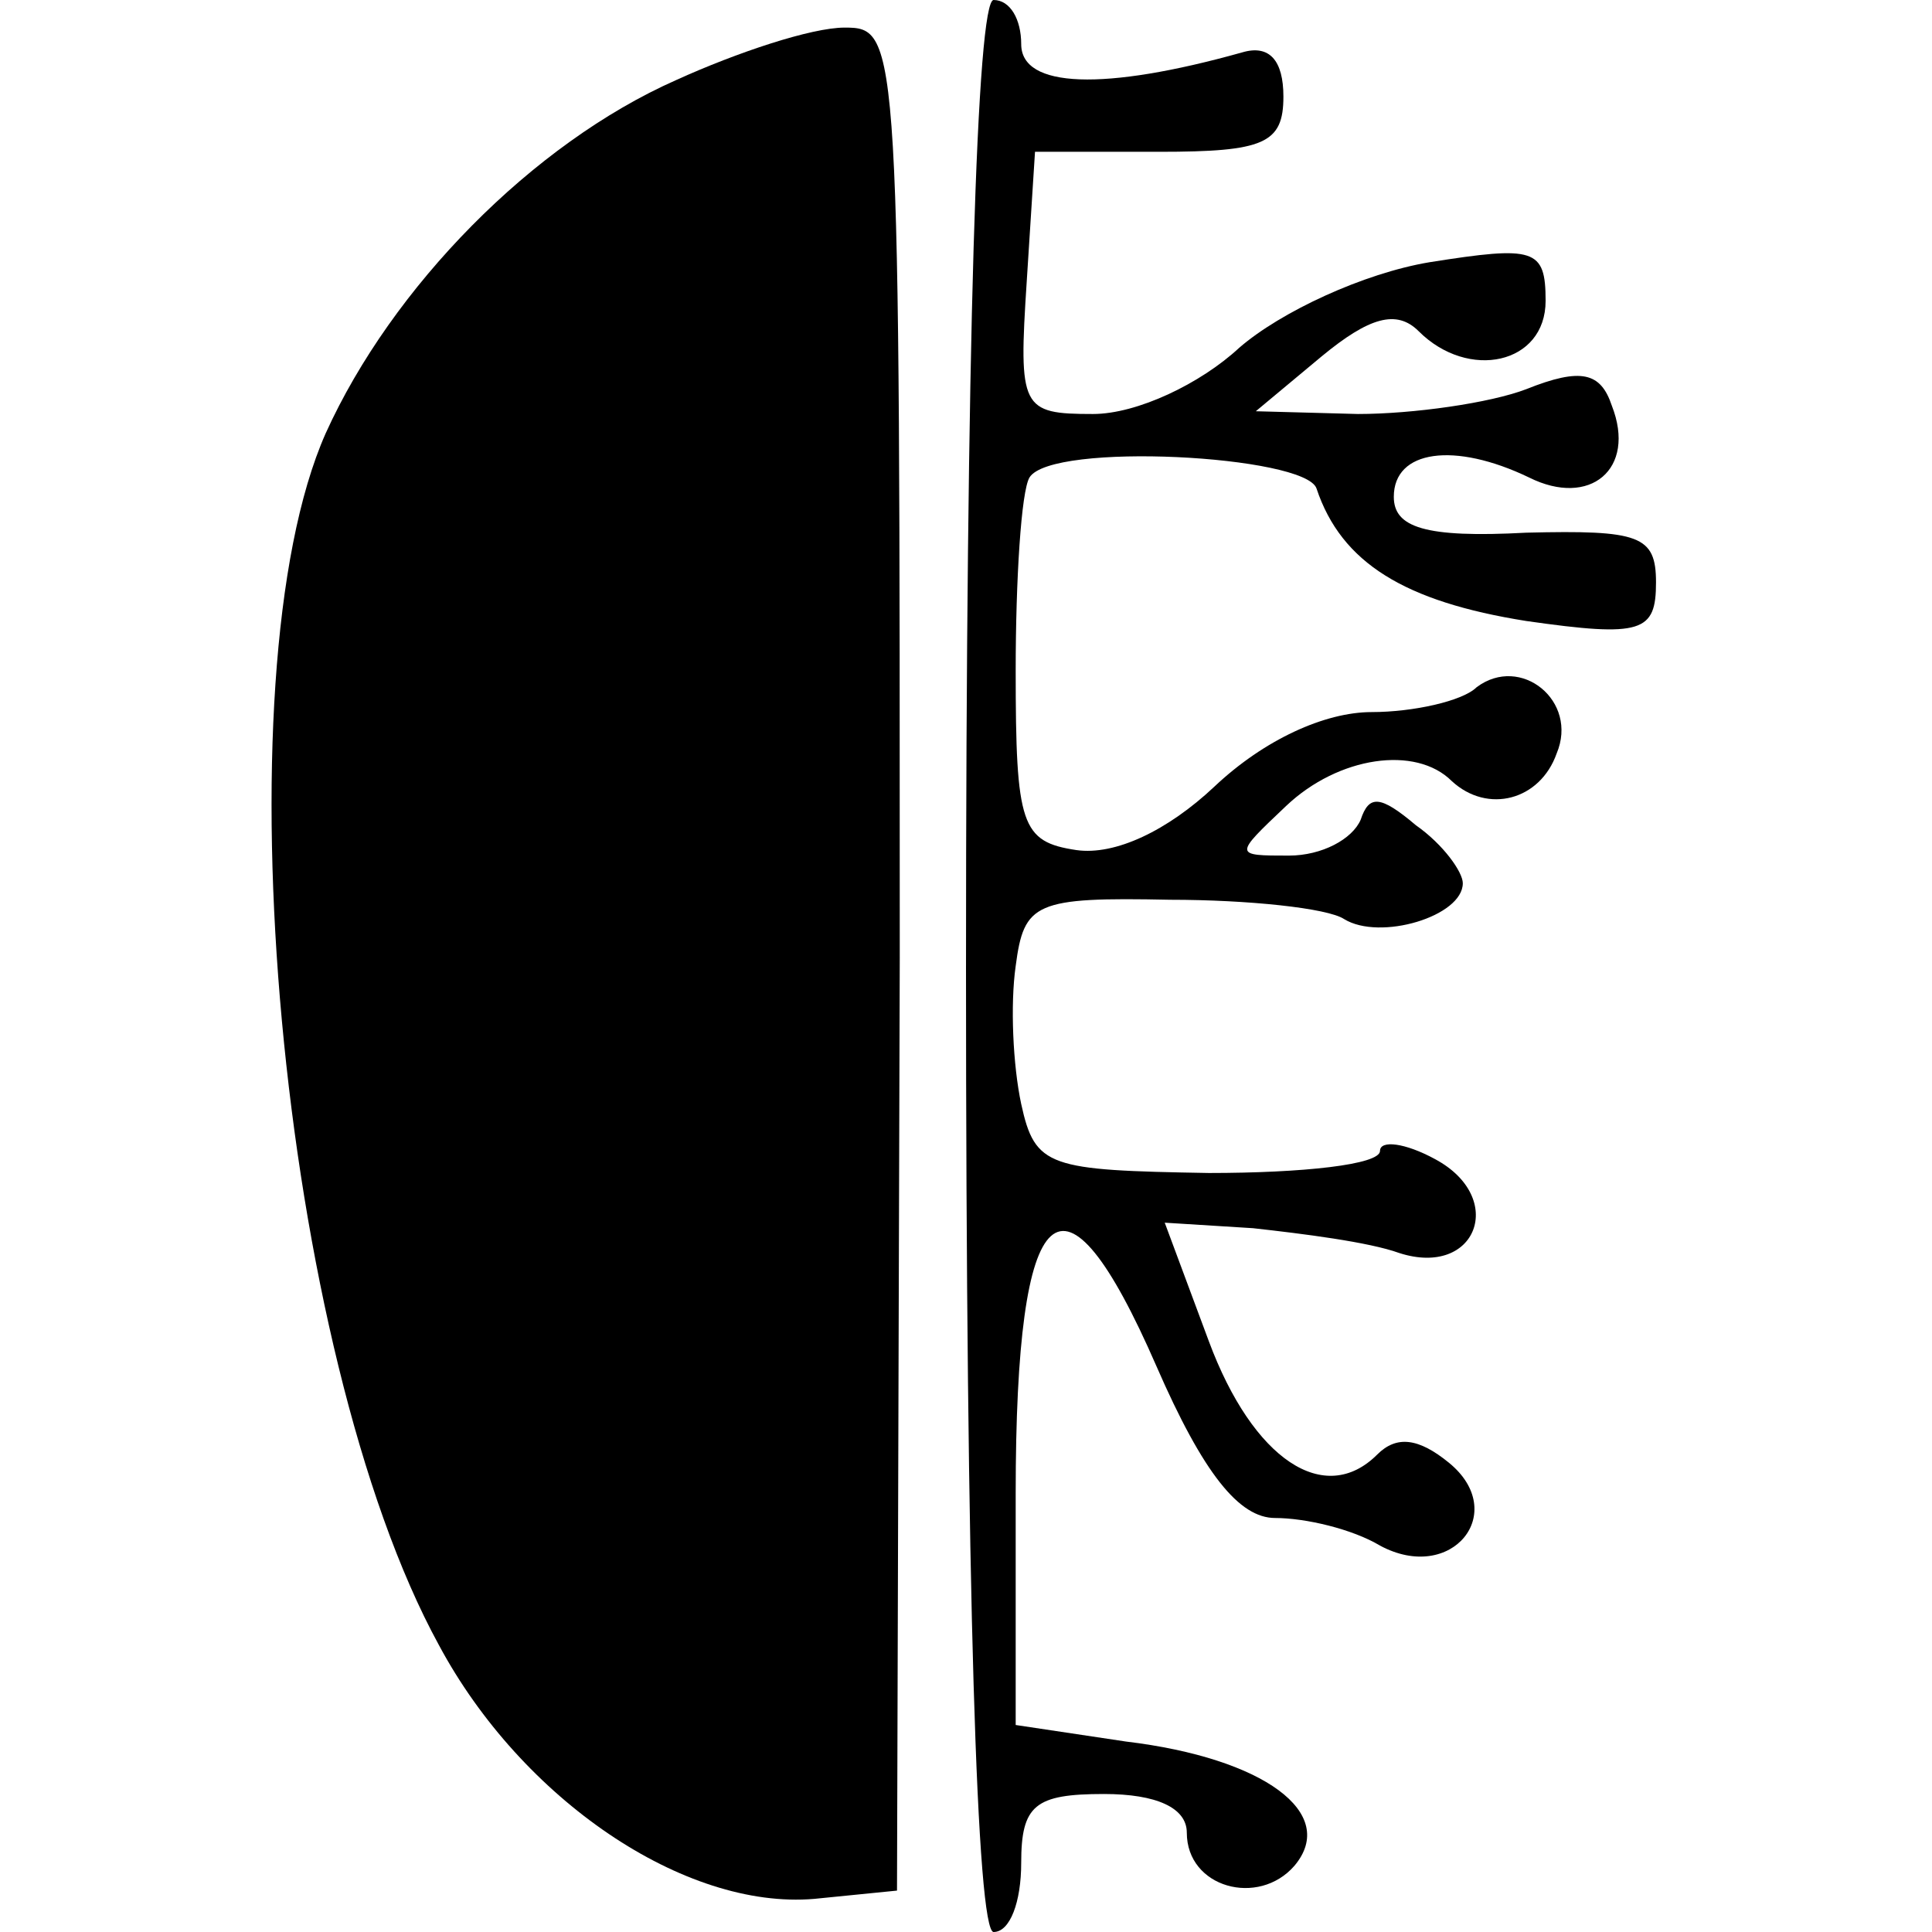
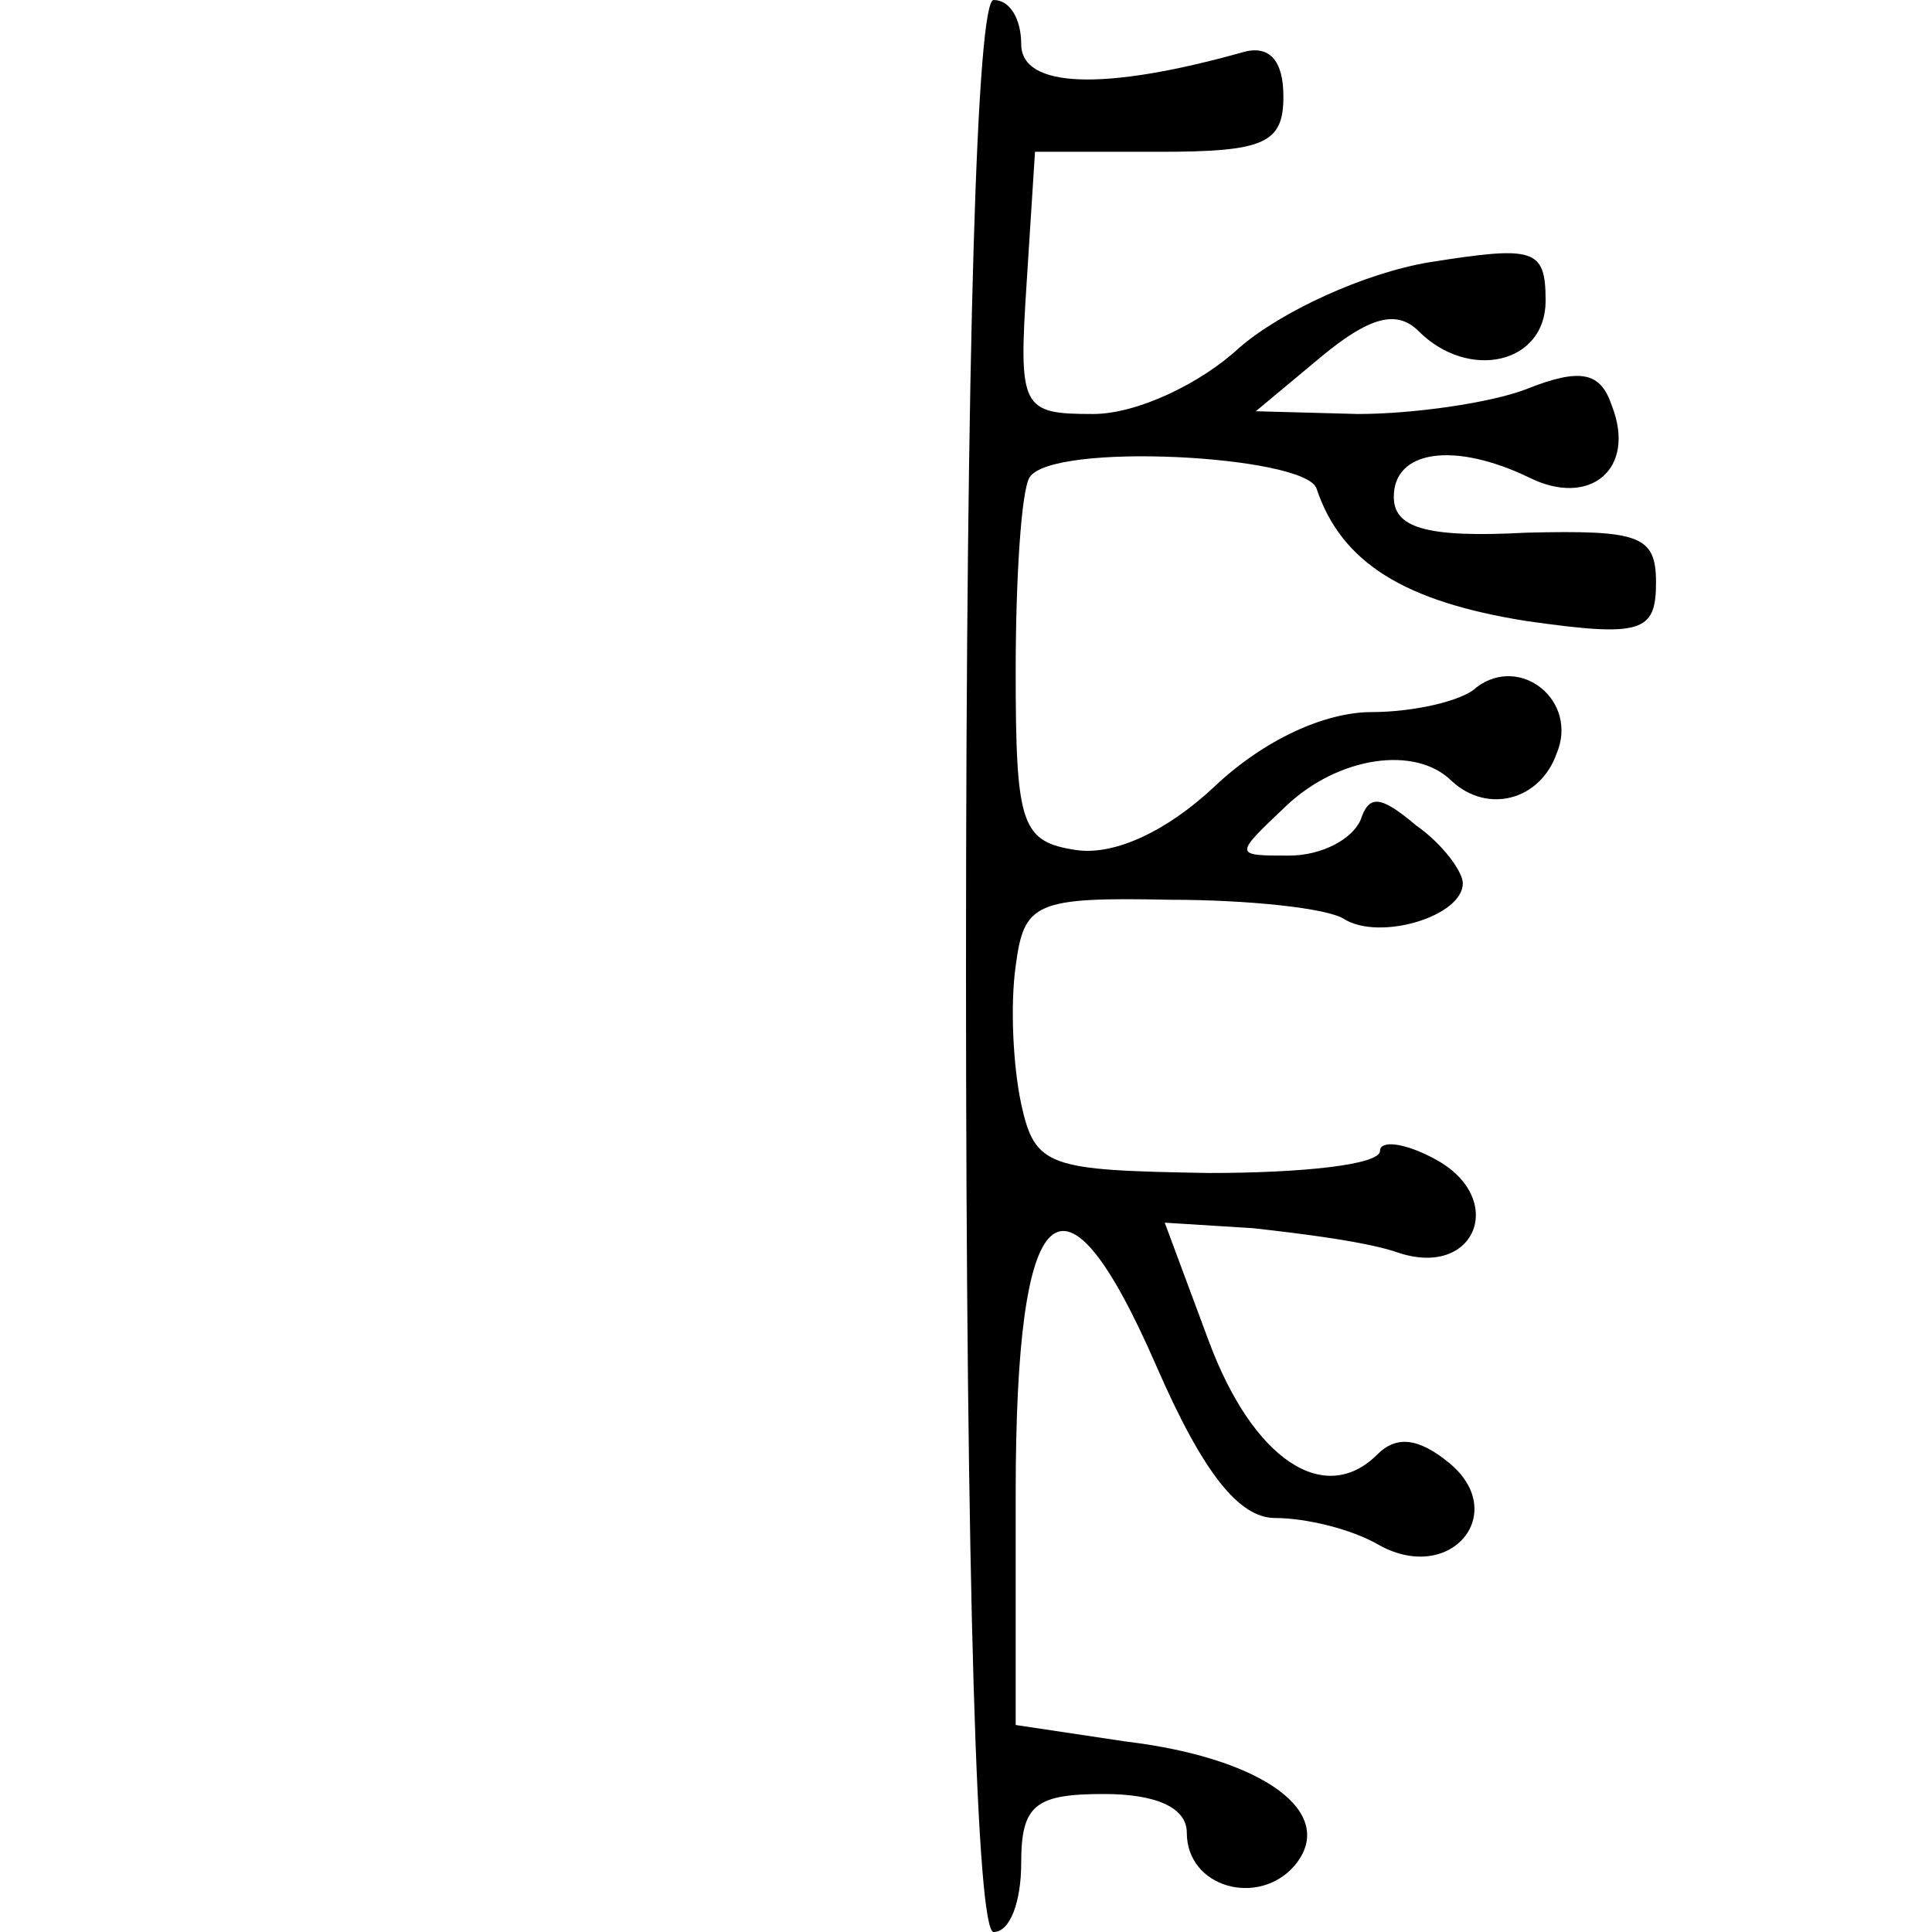
<svg xmlns="http://www.w3.org/2000/svg" version="1.0" width="70pt" height="70pt" viewBox="0 0 70 70" preserveAspectRatio="xMidYMid meet">
  <g transform="translate(0,70) scale(0.1,-0.1)" fill="#000000" stroke="none">
    <path d="M350 350 c0 -227 4 -350 10 -350 6 0 10 11 10 25 0 21 5 25 30 25 19 0 30 -5 30 -14 0 -20 26 -27 39 -12 16 19 -11 39 -61 45 l-40 6 0 84 c0 109 17 124 51 46 17 -39 30 -55 43 -55 11 0 28 -4 38 -10 26 -14 47 12 25 30 -11 9 -19 10 -26 3 -19 -19 -45 -2 -61 41 l-16 43 32 -2 c18 -2 42 -5 53 -9 28 -9 39 20 13 34 -11 6 -20 7 -20 3 0 -5 -28 -8 -62 -8 -58 1 -63 2 -68 25 -3 14 -4 36 -2 50 3 23 7 25 56 24 28 0 57 -3 63 -7 13 -8 43 1 43 13 0 4 -7 14 -17 21 -13 11 -17 11 -20 2 -3 -7 -14 -13 -26 -13 -20 0 -20 0 -1 18 19 18 47 22 60 9 13 -12 32 -7 38 10 8 19 -13 36 -29 24 -5 -5 -23 -9 -38 -9 -17 0 -39 -10 -57 -27 -17 -16 -36 -25 -50 -23 -20 3 -22 9 -22 65 0 33 2 65 5 70 8 13 100 8 104 -4 9 -27 32 -41 76 -48 42 -6 47 -4 47 14 0 17 -6 19 -47 18 -37 -2 -48 2 -48 13 0 17 22 20 49 7 22 -11 39 3 30 26 -4 12 -11 14 -31 6 -13 -5 -41 -9 -61 -9 l-37 1 24 20 c17 14 27 17 35 9 18 -18 46 -12 46 11 0 19 -4 20 -42 14 -24 -4 -54 -18 -69 -31 -14 -13 -37 -24 -53 -24 -26 0 -27 2 -24 48 l3 47 45 0 c38 0 45 3 45 20 0 13 -5 19 -15 16 -50 -14 -80 -13 -80 3 0 9 -4 16 -10 16 -6 0 -10 -123 -10 -350z" />
-     <path d="M245 671 c-52 -23 -103 -75 -127 -128 -39 -88 -17 -333 41 -439 30 -56 89 -96 136 -92 l30 3 1 338 c0 334 0 337 -20 337 -12 0 -39 -9 -61 -19z" />
  </g>
</svg>